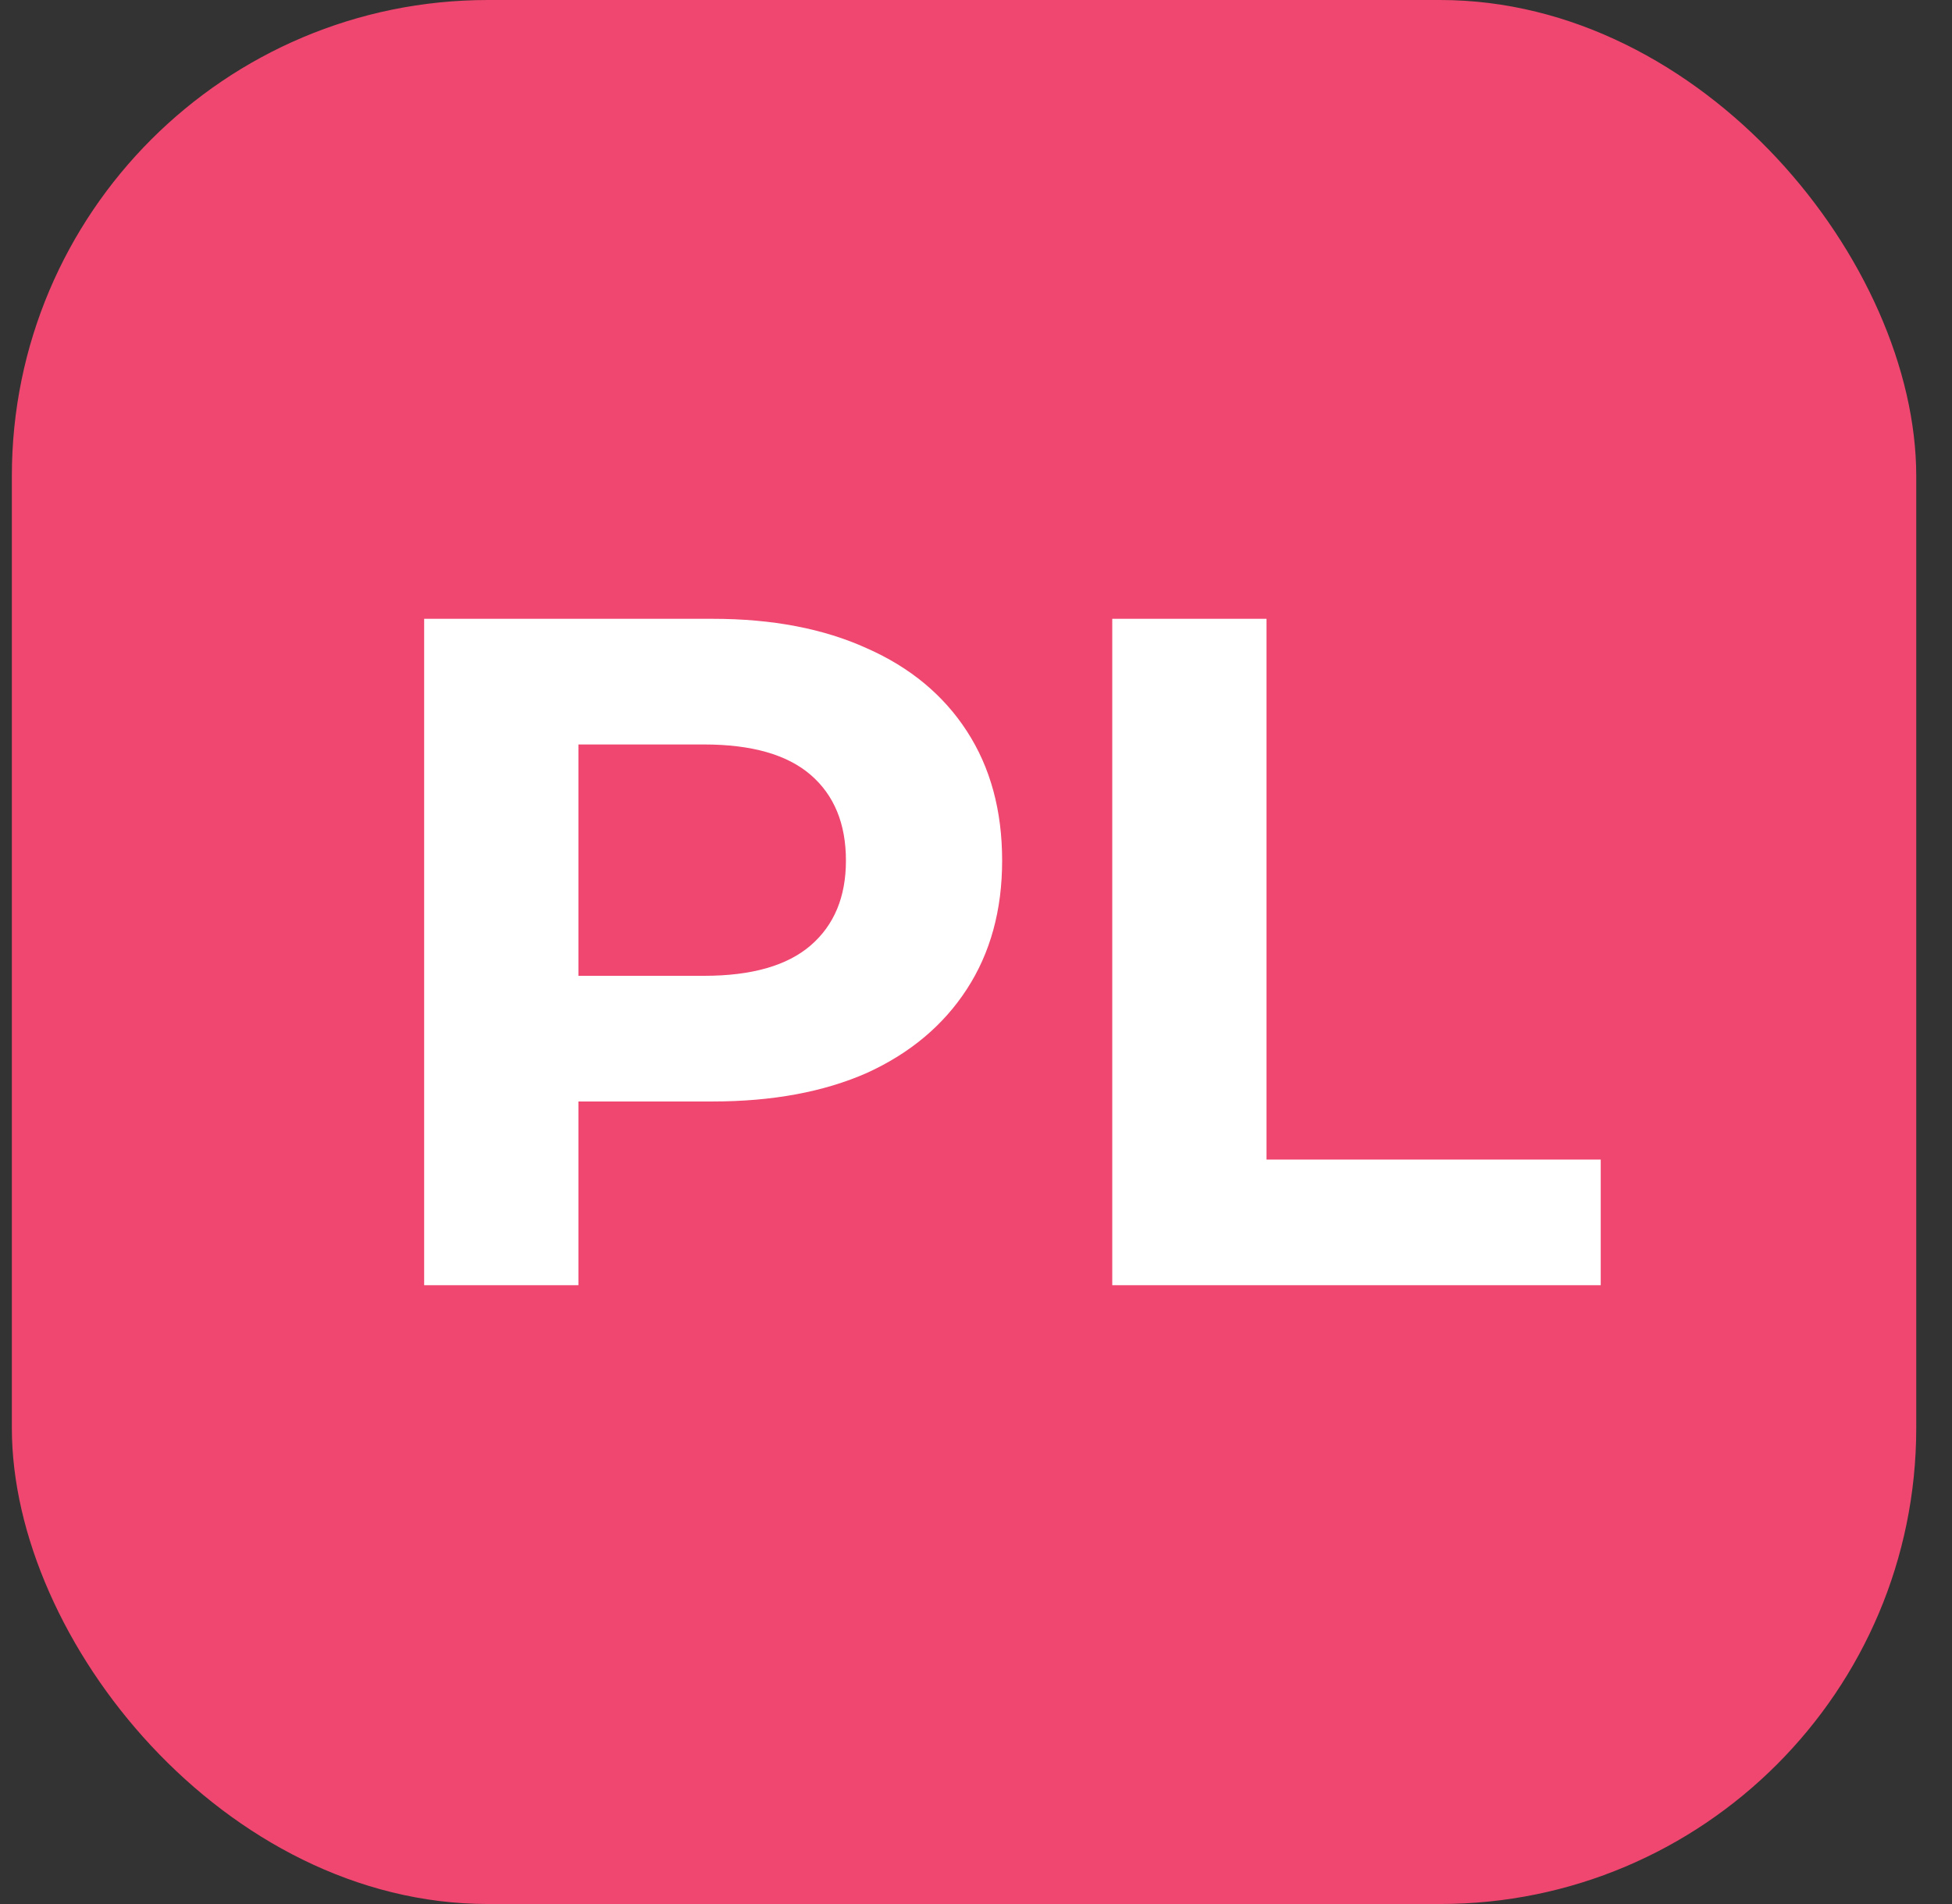
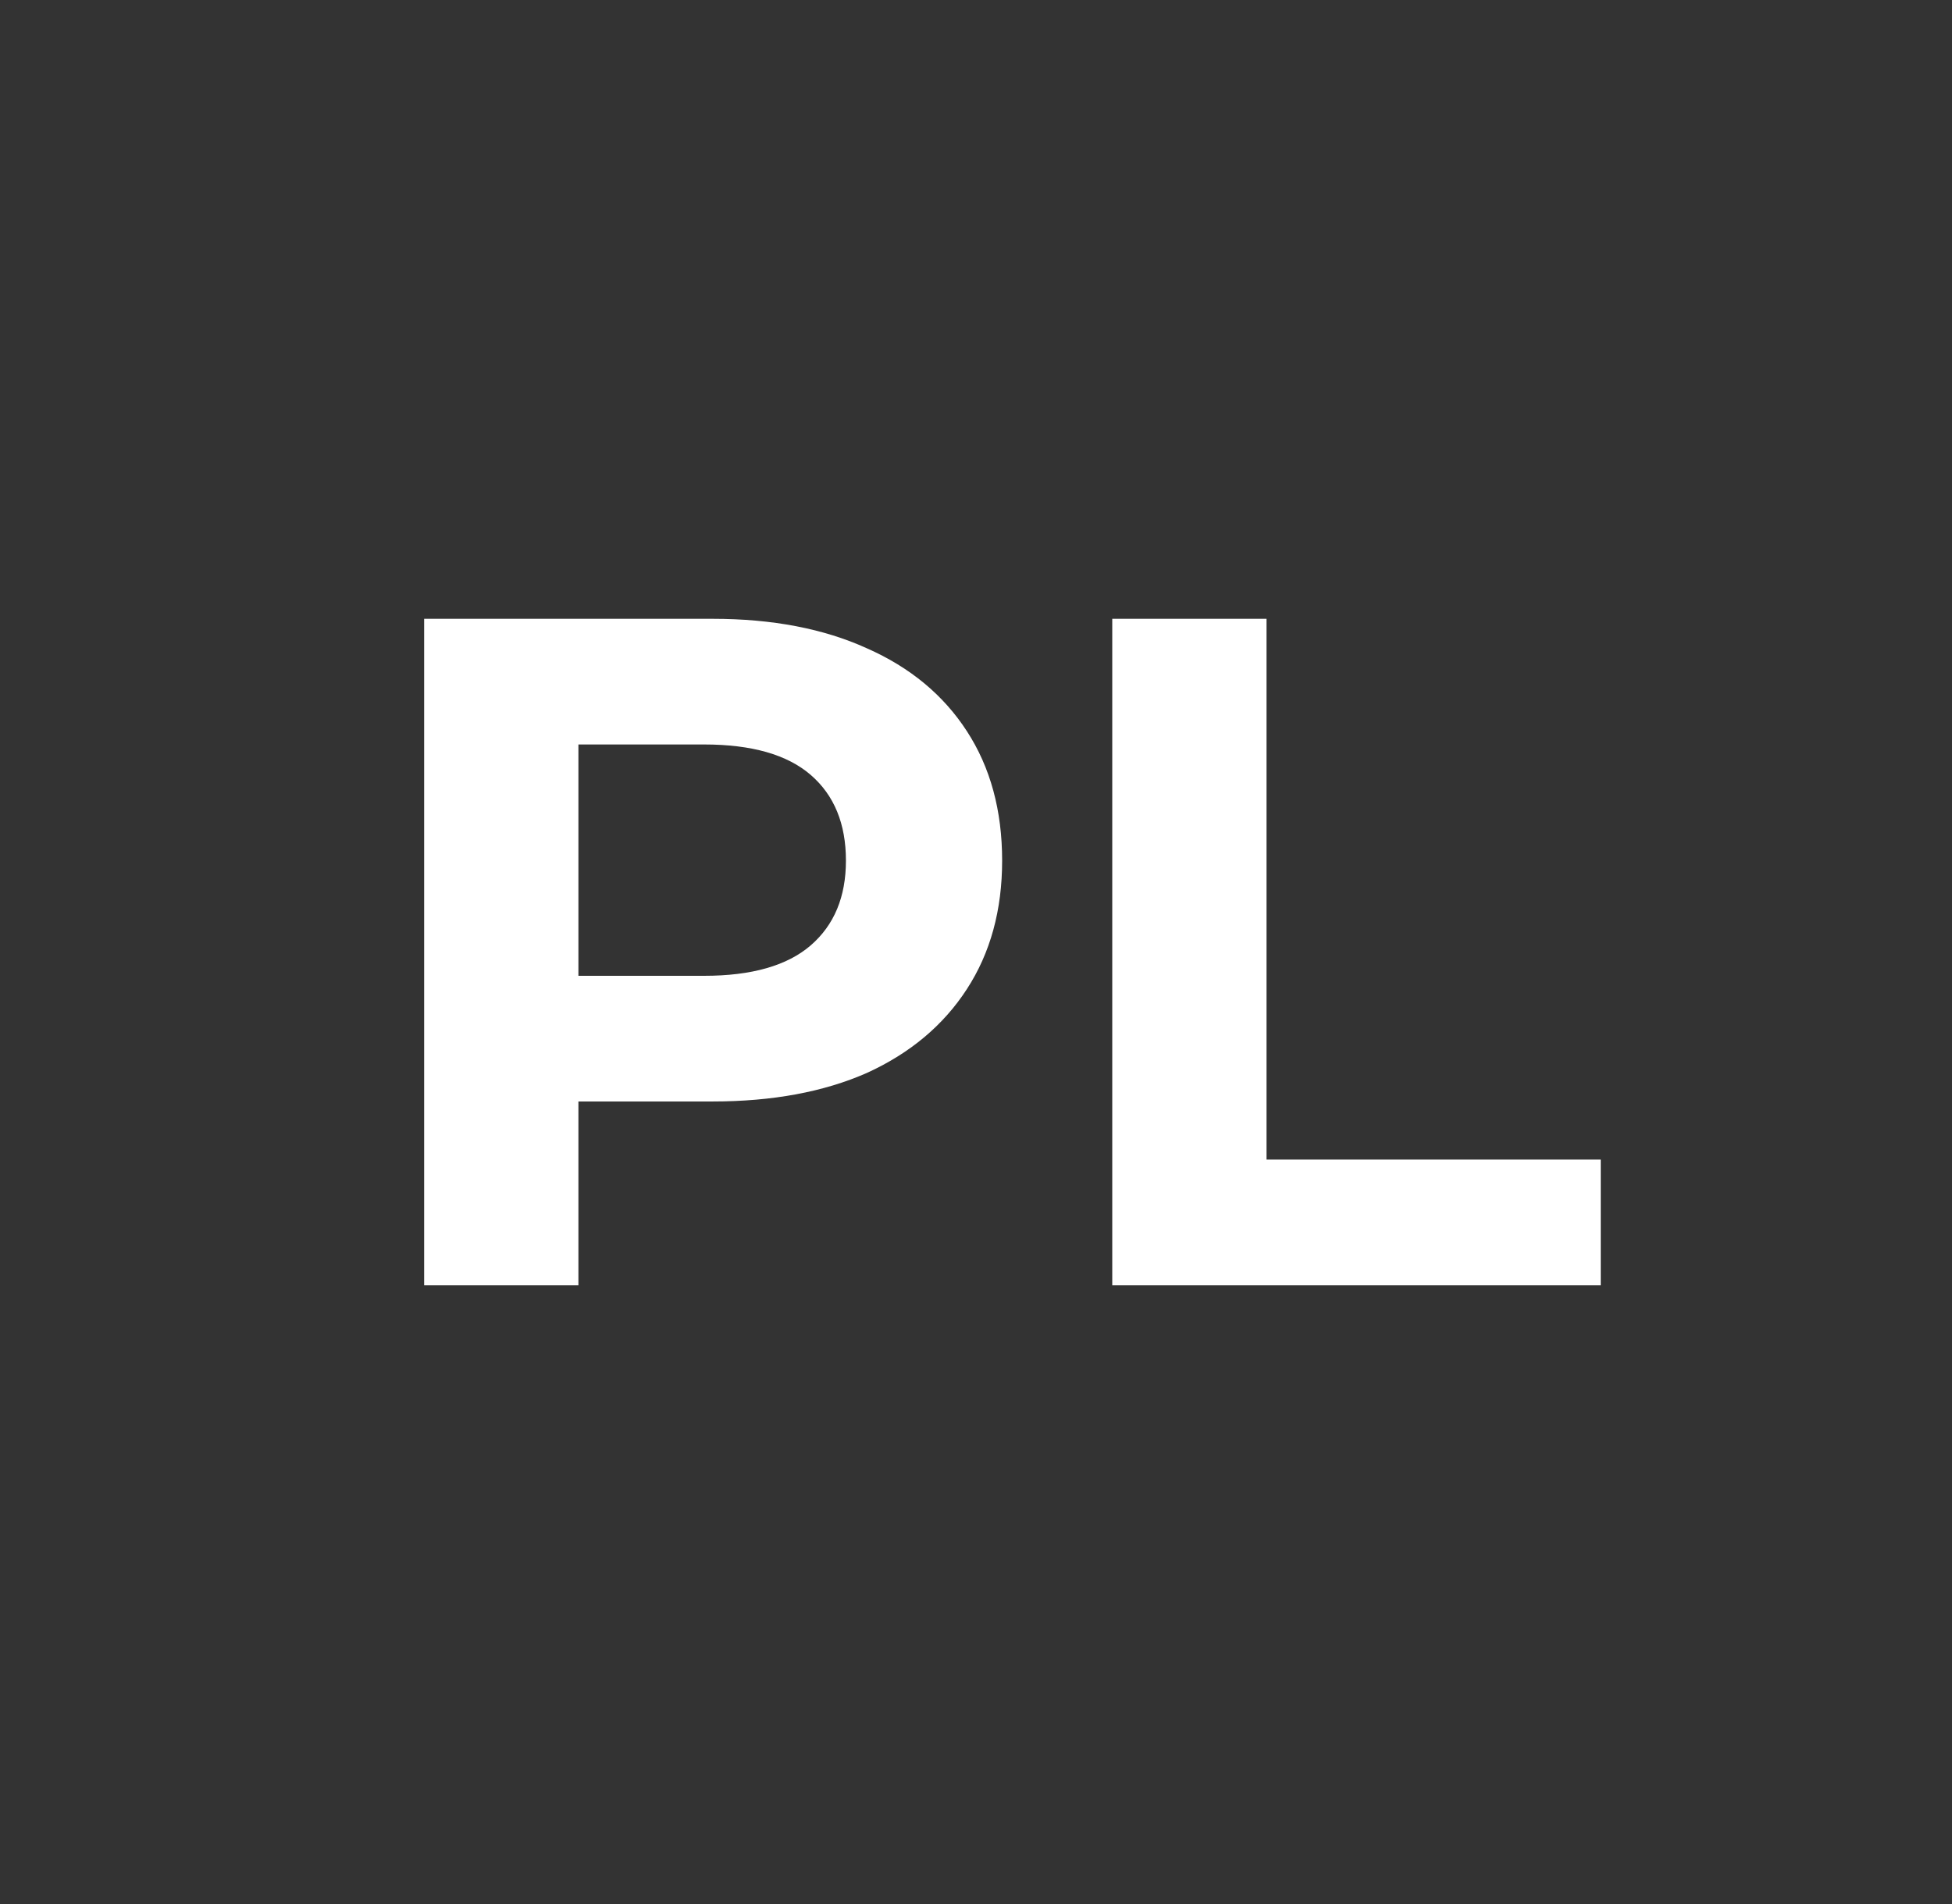
<svg xmlns="http://www.w3.org/2000/svg" width="41" height="40" viewBox="0 0 41 40" fill="none">
  <rect x="0" y="0" width="41" height="40" fill="#333333" stroke="none" />
-   <rect x="0.249" width="40" height="40" rx="10" fill="#EF476F" />
  <path d="M8.909 27V13H14.969C16.222 13 17.302 13.207 18.209 13.62C19.115 14.02 19.815 14.6 20.308 15.36C20.802 16.12 21.049 17.027 21.049 18.08C21.049 19.12 20.802 20.02 20.308 20.78C19.815 21.54 19.115 22.127 18.209 22.54C17.302 22.94 16.222 23.14 14.969 23.14H10.709L12.149 21.68V27H8.909ZM12.149 22.04L10.709 20.5H14.789C15.789 20.5 16.535 20.287 17.029 19.86C17.522 19.433 17.768 18.84 17.768 18.08C17.768 17.307 17.522 16.707 17.029 16.28C16.535 15.853 15.789 15.64 14.789 15.64H10.709L12.149 14.1V22.04ZM23.362 27V13H26.602V24.36H33.622V27H23.362Z" fill="white" />
</svg>